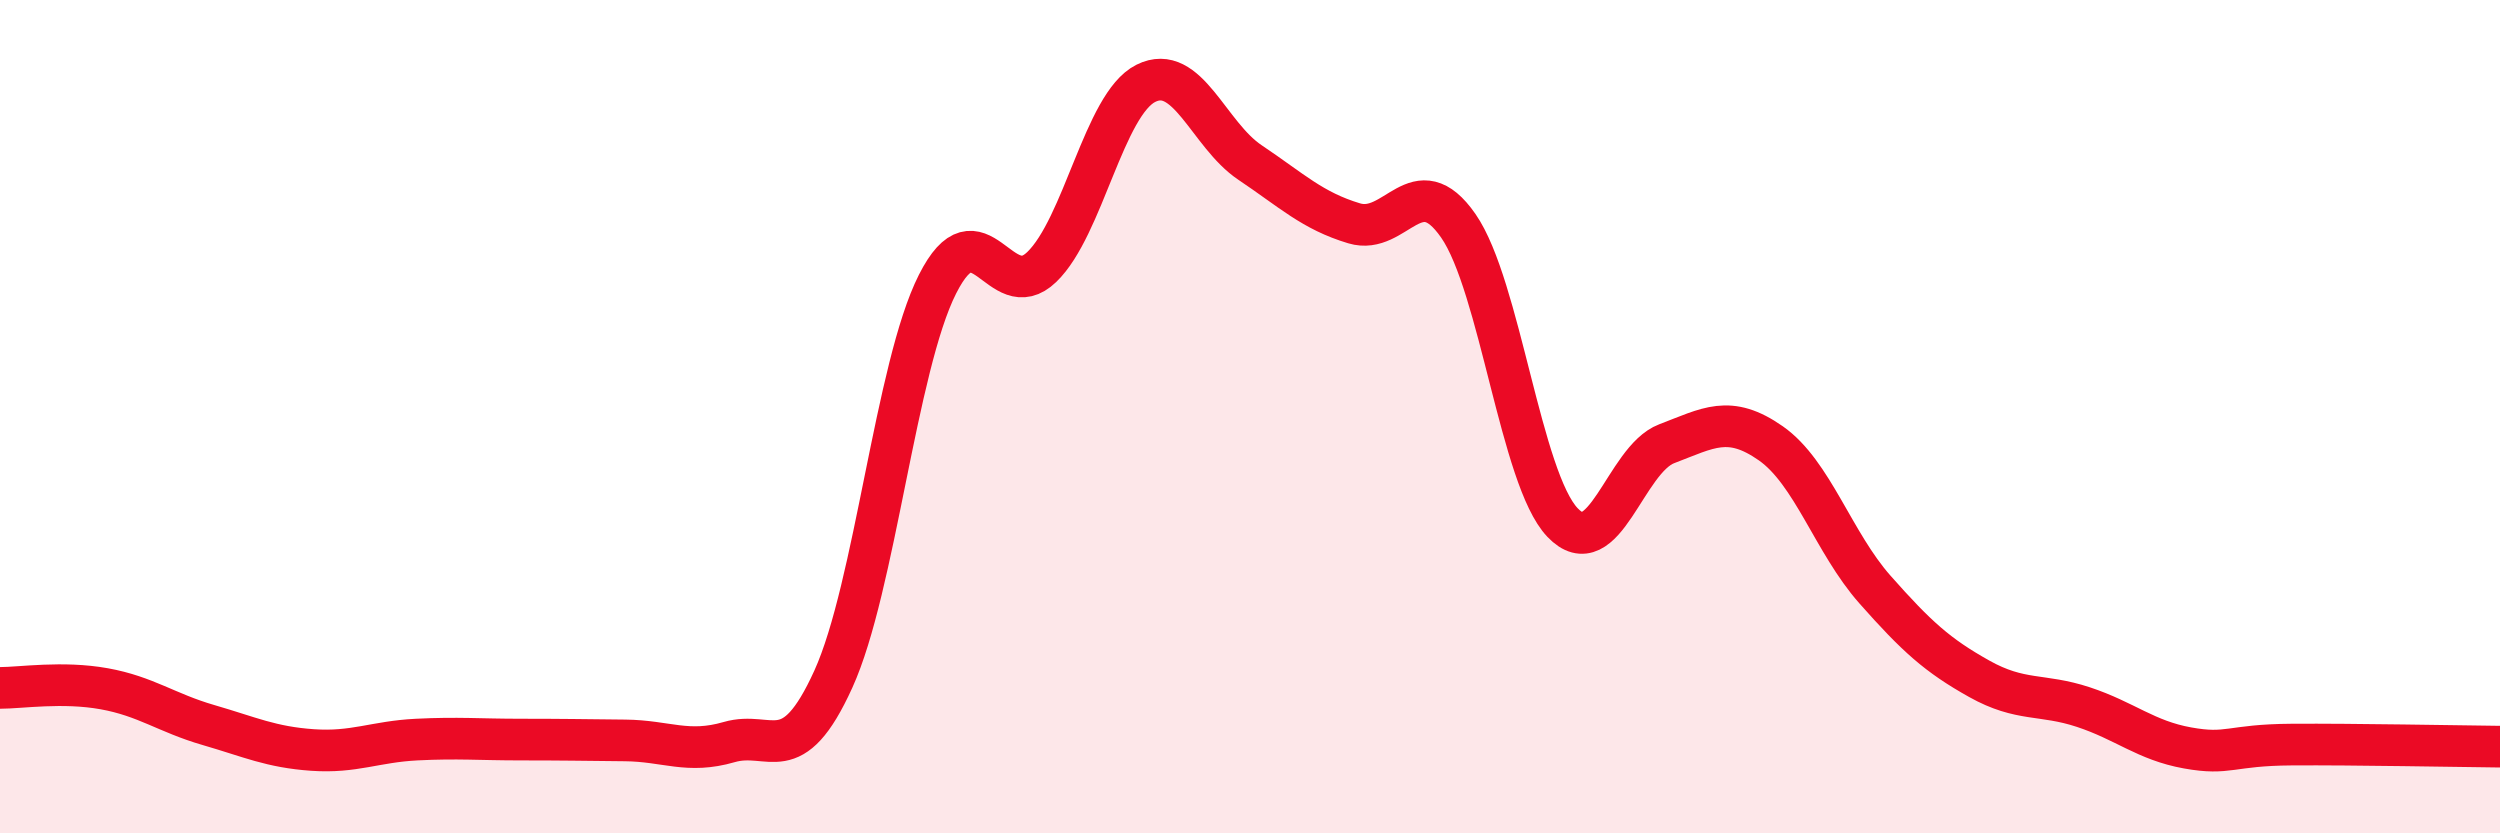
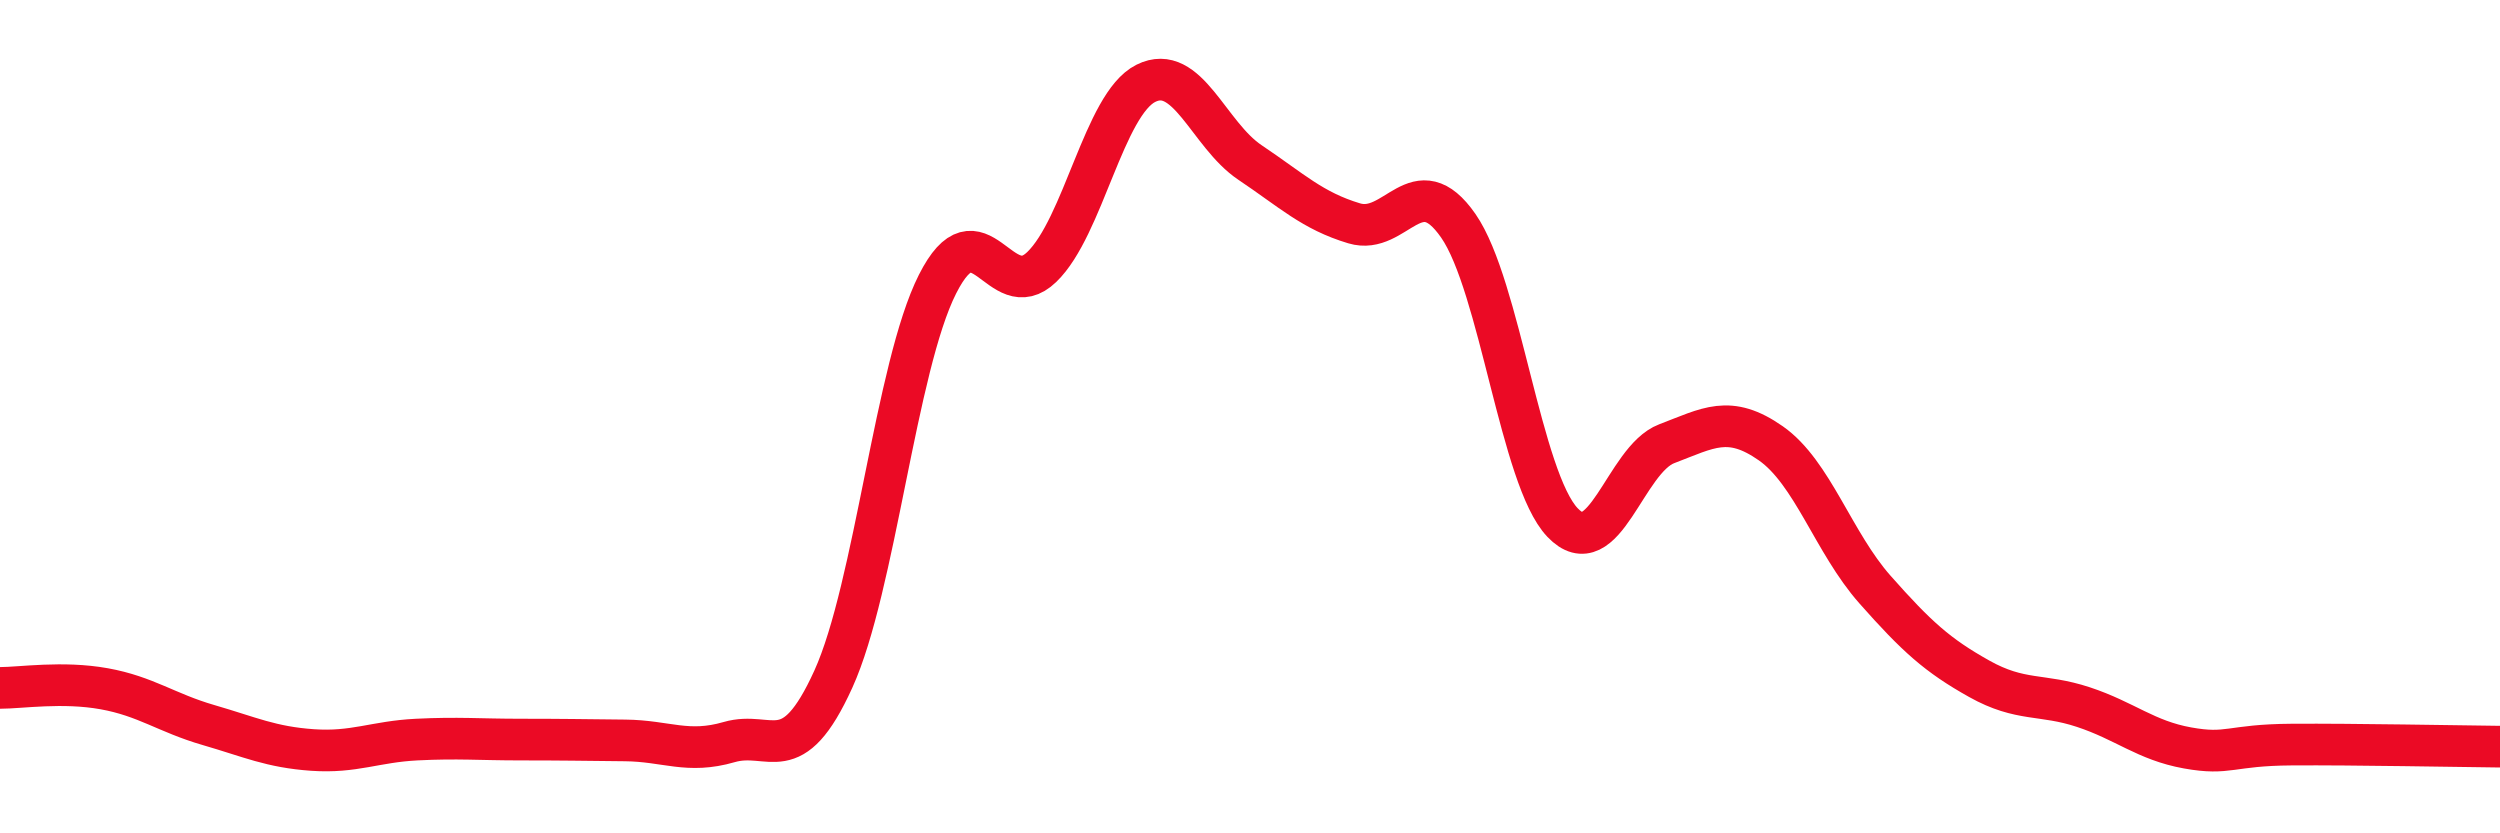
<svg xmlns="http://www.w3.org/2000/svg" width="60" height="20" viewBox="0 0 60 20">
-   <path d="M 0,16.51 C 0.5,16.51 1.5,16.35 2.5,16.53 C 3.5,16.71 4,17.11 5,17.4 C 6,17.69 6.5,17.93 7.5,18 C 8.5,18.07 9,17.8 10,17.75 C 11,17.7 11.5,17.75 12.5,17.75 C 13.5,17.75 14,17.76 15,17.77 C 16,17.78 16.5,18.1 17.5,17.81 C 18.5,17.52 19,18.5 20,16.3 C 21,14.1 21.5,8.8 22.5,6.82 C 23.5,4.84 24,7.37 25,6.41 C 26,5.45 26.5,2.5 27.5,2 C 28.5,1.5 29,3.23 30,3.9 C 31,4.57 31.5,5.06 32.5,5.36 C 33.5,5.66 34,3.98 35,5.42 C 36,6.86 36.5,11.49 37.5,12.54 C 38.5,13.59 39,11.03 40,10.65 C 41,10.27 41.5,9.94 42.5,10.64 C 43.5,11.34 44,13.02 45,14.15 C 46,15.28 46.5,15.73 47.5,16.29 C 48.5,16.85 49,16.64 50,16.97 C 51,17.3 51.5,17.77 52.5,17.95 C 53.5,18.13 53.5,17.88 55,17.87 C 56.5,17.86 59,17.91 60,17.92L60 20L0 20Z" fill="#EB0A25" opacity="0.1" stroke-linecap="round" stroke-linejoin="round" />
  <path d="M 0,16.51 C 0.5,16.51 1.5,16.35 2.5,16.53 C 3.5,16.71 4,17.11 5,17.4 C 6,17.69 6.5,17.93 7.5,18 C 8.5,18.07 9,17.8 10,17.75 C 11,17.7 11.5,17.75 12.5,17.75 C 13.5,17.75 14,17.76 15,17.77 C 16,17.78 16.5,18.1 17.5,17.81 C 18.5,17.52 19,18.5 20,16.3 C 21,14.1 21.5,8.8 22.5,6.82 C 23.5,4.84 24,7.37 25,6.41 C 26,5.45 26.5,2.5 27.5,2 C 28.5,1.5 29,3.23 30,3.9 C 31,4.57 31.5,5.06 32.5,5.36 C 33.5,5.66 34,3.98 35,5.42 C 36,6.86 36.5,11.49 37.5,12.54 C 38.5,13.59 39,11.03 40,10.65 C 41,10.27 41.5,9.94 42.5,10.64 C 43.5,11.34 44,13.02 45,14.15 C 46,15.28 46.5,15.73 47.5,16.29 C 48.5,16.85 49,16.64 50,16.97 C 51,17.3 51.5,17.77 52.5,17.95 C 53.5,18.13 53.5,17.88 55,17.87 C 56.5,17.86 59,17.91 60,17.92" stroke="#EB0A25" stroke-width="1" fill="none" stroke-linecap="round" stroke-linejoin="round" />
</svg>